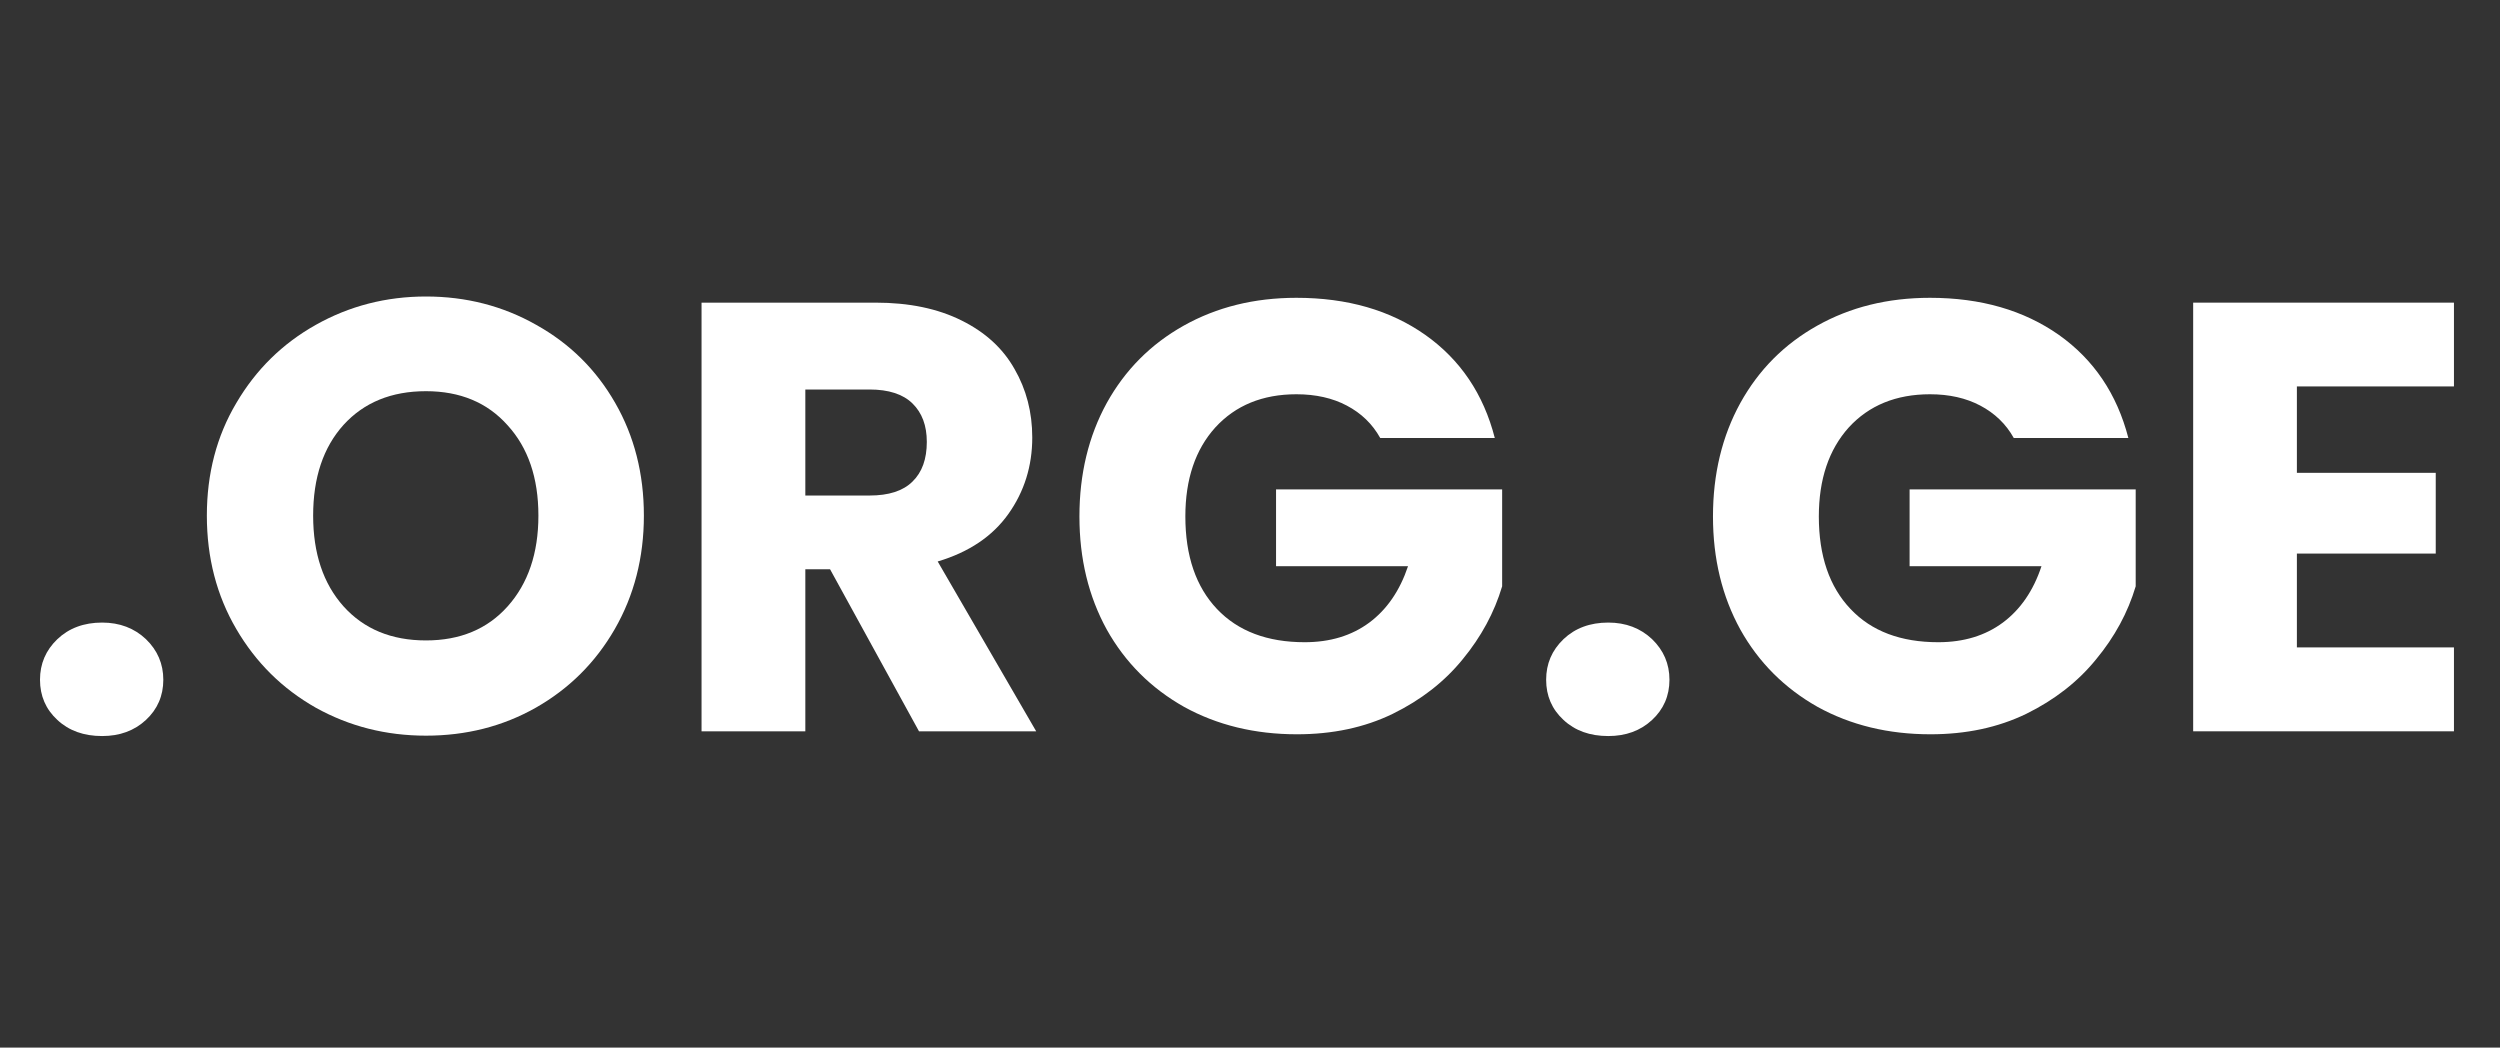
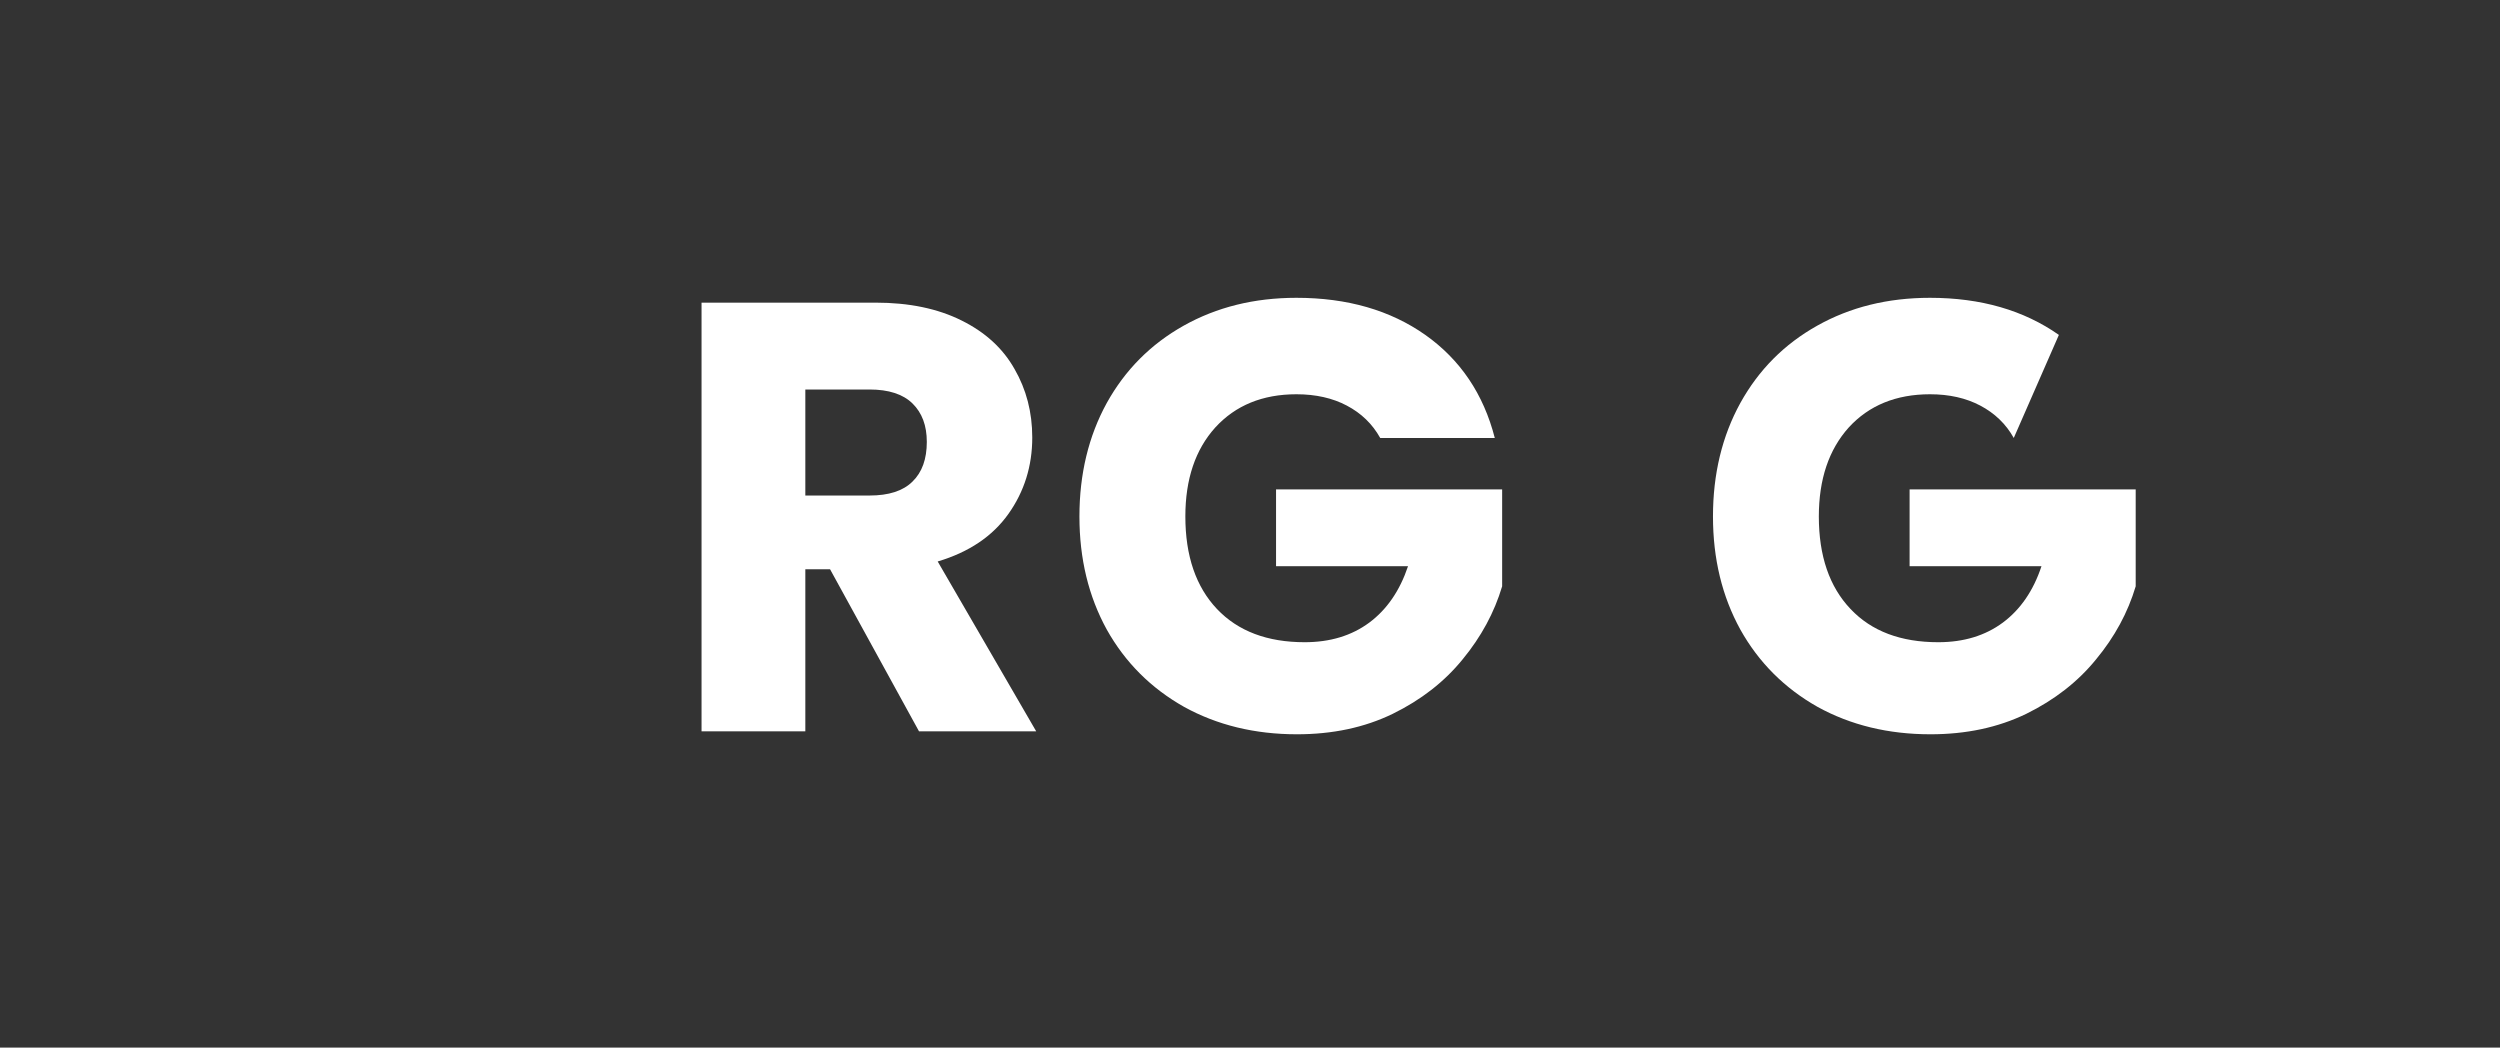
<svg xmlns="http://www.w3.org/2000/svg" width="105px" height="44px" viewBox="0 0 105 44">
  <rect x="0" y="0" width="105" height="44" fill="#333333" stroke="none" />
  <g id="surface1">
-     <path style=" stroke:none;fill-rule:nonzero;fill:rgb(100%,100%,100%);fill-opacity:1;" d="M 4.289 30.914 C 3.523 30.914 2.895 30.691 2.41 30.238 C 1.922 29.789 1.68 29.223 1.68 28.551 C 1.68 27.879 1.922 27.312 2.41 26.844 C 2.895 26.383 3.523 26.148 4.289 26.148 C 5.027 26.148 5.641 26.383 6.129 26.844 C 6.613 27.312 6.859 27.879 6.859 28.551 C 6.859 29.223 6.613 29.789 6.129 30.238 C 5.641 30.691 5.027 30.914 4.289 30.914 Z M 4.289 30.914 " />
-     <path style=" stroke:none;fill-rule:nonzero;fill:rgb(100%,100%,100%);fill-opacity:1;" d="M 17.891 30.898 C 16.215 30.898 14.672 30.508 13.262 29.723 C 11.863 28.93 10.75 27.832 9.926 26.422 C 9.098 25.008 8.688 23.418 8.688 21.656 C 8.688 19.898 9.098 18.32 9.926 16.926 C 10.75 15.523 11.863 14.43 13.262 13.645 C 14.672 12.852 16.215 12.453 17.891 12.453 C 19.578 12.453 21.125 12.852 22.523 13.645 C 23.93 14.43 25.039 15.523 25.84 16.926 C 26.641 18.32 27.043 19.898 27.043 21.656 C 27.043 23.418 26.633 25.008 25.82 26.422 C 25.008 27.832 23.898 28.93 22.504 29.723 C 21.117 30.508 19.578 30.898 17.891 30.898 Z M 17.891 26.898 C 19.324 26.898 20.469 26.422 21.32 25.469 C 22.18 24.508 22.613 23.234 22.613 21.656 C 22.613 20.07 22.18 18.805 21.32 17.863 C 20.469 16.906 19.324 16.43 17.891 16.43 C 16.441 16.43 15.289 16.902 14.43 17.844 C 13.578 18.789 13.152 20.059 13.152 21.656 C 13.152 23.246 13.578 24.516 14.43 25.469 C 15.289 26.422 16.441 26.898 17.891 26.898 Z M 17.891 26.898 " />
    <path style=" stroke:none;fill-rule:nonzero;fill:rgb(100%,100%,100%);fill-opacity:1;" d="M 38.598 30.715 L 34.863 23.91 L 33.824 23.91 L 33.824 30.715 L 29.465 30.715 L 29.465 12.711 L 36.777 12.711 C 38.184 12.711 39.387 12.961 40.387 13.461 C 41.379 13.953 42.121 14.629 42.609 15.496 C 43.105 16.355 43.355 17.312 43.355 18.375 C 43.355 19.574 43.02 20.645 42.355 21.582 C 41.684 22.527 40.695 23.191 39.383 23.582 L 43.52 30.715 Z M 33.824 20.812 L 36.52 20.812 C 37.324 20.812 37.926 20.621 38.324 20.227 C 38.727 19.836 38.926 19.281 38.926 18.559 C 38.926 17.875 38.727 17.34 38.324 16.945 C 37.926 16.555 37.324 16.359 36.52 16.359 L 33.824 16.359 Z M 33.824 20.812 " />
    <path style=" stroke:none;fill-rule:nonzero;fill:rgb(100%,100%,100%);fill-opacity:1;" d="M 57.969 18.395 C 57.641 17.805 57.172 17.355 56.566 17.035 C 55.969 16.719 55.262 16.559 54.449 16.559 C 53.027 16.559 51.891 17.027 51.043 17.953 C 50.203 18.883 49.785 20.129 49.785 21.691 C 49.785 23.344 50.227 24.641 51.113 25.578 C 52 26.512 53.23 26.973 54.797 26.973 C 55.863 26.973 56.77 26.699 57.512 26.148 C 58.25 25.598 58.793 24.809 59.137 23.781 L 53.594 23.781 L 53.594 20.555 L 63.09 20.555 L 63.09 24.625 C 62.762 25.727 62.207 26.75 61.434 27.688 C 60.668 28.633 59.688 29.395 58.496 29.98 C 57.305 30.559 55.965 30.84 54.469 30.84 C 52.707 30.84 51.125 30.457 49.73 29.688 C 48.344 28.906 47.258 27.824 46.484 26.441 C 45.719 25.047 45.336 23.469 45.336 21.691 C 45.336 19.91 45.719 18.32 46.484 16.926 C 47.258 15.531 48.336 14.453 49.711 13.68 C 51.098 12.902 52.672 12.508 54.449 12.508 C 56.59 12.508 58.395 13.031 59.863 14.066 C 61.332 15.105 62.309 16.551 62.781 18.395 Z M 57.969 18.395 " />
-     <path style=" stroke:none;fill-rule:nonzero;fill:rgb(100%,100%,100%);fill-opacity:1;" d="M 67.547 30.914 C 66.781 30.914 66.152 30.691 65.668 30.238 C 65.18 29.789 64.938 29.223 64.938 28.551 C 64.938 27.879 65.18 27.312 65.668 26.844 C 66.152 26.383 66.781 26.148 67.547 26.148 C 68.285 26.148 68.898 26.383 69.387 26.844 C 69.871 27.312 70.117 27.879 70.117 28.551 C 70.117 29.223 69.871 29.789 69.387 30.238 C 68.898 30.691 68.285 30.914 67.547 30.914 Z M 67.547 30.914 " />
-     <path style=" stroke:none;fill-rule:nonzero;fill:rgb(100%,100%,100%);fill-opacity:1;" d="M 84.578 18.395 C 84.25 17.805 83.777 17.355 83.172 17.035 C 82.574 16.719 81.871 16.559 81.059 16.559 C 79.637 16.559 78.496 17.027 77.648 17.953 C 76.812 18.883 76.391 20.129 76.391 21.691 C 76.391 23.344 76.832 24.641 77.723 25.578 C 78.605 26.512 79.836 26.973 81.406 26.973 C 82.473 26.973 83.379 26.699 84.121 26.148 C 84.859 25.598 85.402 24.809 85.742 23.781 L 80.203 23.781 L 80.203 20.555 L 89.699 20.555 L 89.699 24.625 C 89.371 25.727 88.816 26.75 88.039 27.688 C 87.273 28.633 86.293 29.395 85.105 29.98 C 83.91 30.559 82.57 30.84 81.078 30.84 C 79.312 30.84 77.73 30.457 76.336 29.688 C 74.953 28.906 73.867 27.824 73.094 26.441 C 72.328 25.047 71.945 23.469 71.945 21.691 C 71.945 19.91 72.328 18.32 73.094 16.926 C 73.867 15.531 74.941 14.453 76.32 13.68 C 77.703 12.902 79.281 12.508 81.059 12.508 C 83.195 12.508 85 13.031 86.473 14.066 C 87.941 15.105 88.914 16.551 89.391 18.395 Z M 84.578 18.395 " />
-     <path style=" stroke:none;fill-rule:nonzero;fill:rgb(100%,100%,100%);fill-opacity:1;" d="M 96.469 16.23 L 96.469 19.859 L 102.301 19.859 L 102.301 23.25 L 96.469 23.25 L 96.469 27.191 L 103.066 27.191 L 103.066 30.715 L 92.113 30.715 L 92.113 12.711 L 103.066 12.711 L 103.066 16.23 Z M 96.469 16.23 " />
+     <path style=" stroke:none;fill-rule:nonzero;fill:rgb(100%,100%,100%);fill-opacity:1;" d="M 84.578 18.395 C 84.25 17.805 83.777 17.355 83.172 17.035 C 82.574 16.719 81.871 16.559 81.059 16.559 C 79.637 16.559 78.496 17.027 77.648 17.953 C 76.812 18.883 76.391 20.129 76.391 21.691 C 76.391 23.344 76.832 24.641 77.723 25.578 C 78.605 26.512 79.836 26.973 81.406 26.973 C 82.473 26.973 83.379 26.699 84.121 26.148 C 84.859 25.598 85.402 24.809 85.742 23.781 L 80.203 23.781 L 80.203 20.555 L 89.699 20.555 L 89.699 24.625 C 89.371 25.727 88.816 26.75 88.039 27.688 C 87.273 28.633 86.293 29.395 85.105 29.98 C 83.91 30.559 82.57 30.84 81.078 30.84 C 79.312 30.84 77.73 30.457 76.336 29.688 C 74.953 28.906 73.867 27.824 73.094 26.441 C 72.328 25.047 71.945 23.469 71.945 21.691 C 71.945 19.91 72.328 18.32 73.094 16.926 C 73.867 15.531 74.941 14.453 76.32 13.68 C 77.703 12.902 79.281 12.508 81.059 12.508 C 83.195 12.508 85 13.031 86.473 14.066 Z M 84.578 18.395 " />
  </g>
</svg>